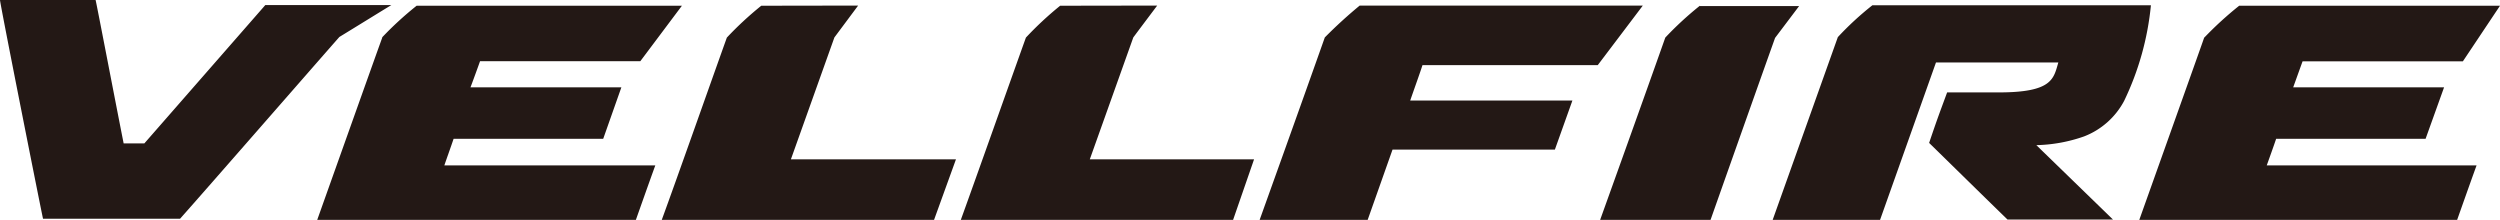
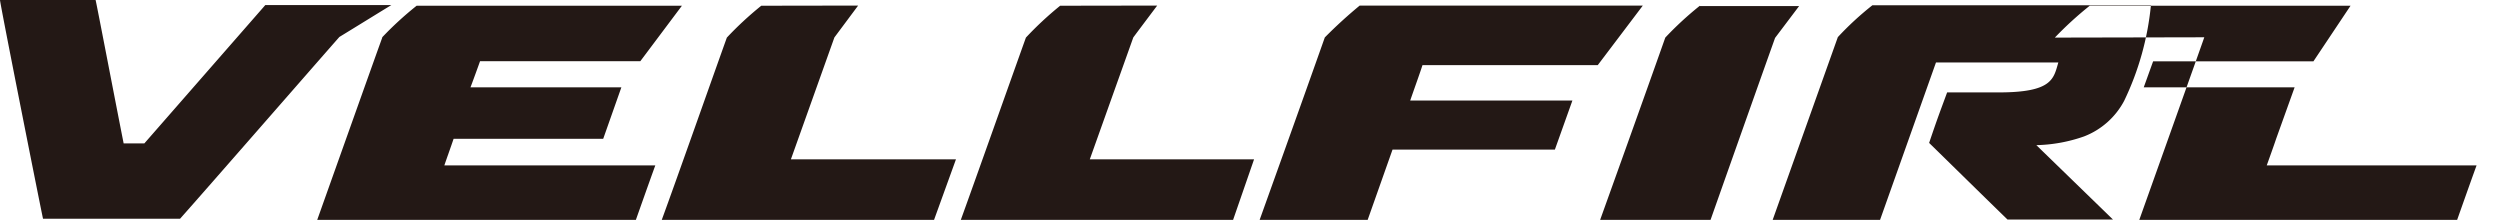
<svg xmlns="http://www.w3.org/2000/svg" viewBox="0 0 156.91 13.8">
  <g data-name="レイヤー 2">
-     <path d="M111.26 13.8l4.09-11.47a19.15 19.15 0 0 1 2.17-2H135a17.76 17.76 0 0 1-1.68 6 4.8 4.8 0 0 1-2.51 2.23 9.62 9.62 0 0 1-3 .55l4.81 4.67H126c-1.74-1.69-3.72-3.64-4.92-4.81.54-1.6.7-2 1.13-3.17h3.25c3.38 0 3.43-.87 3.73-1.88h-7.68L118 13.8zM47.78.36a21.16 21.16 0 0 0-2.16 2c-.94 2.62-3.19 9-4.1 11.48h17.09L60 10H49.64l2.73-7.65 1.49-2zm58.91 0a20.81 20.81 0 0 0-2.17 2c-1.33 3.77-4.1 11.47-4.1 11.47h6.93s2.65-7.5 4.06-11.45l1.51-2h-6.23M79.06 13.8h6.78l1.56-4.41h10.19l1.1-3.08H88.51c.29-.84.6-1.69.77-2.22h11l2.83-3.74H85.34a29.07 29.07 0 0 0-2.19 2c-1.47 4.16-4.09 11.45-4.09 11.45M0 0c0 .22 2.54 13 2.7 13.73h8.6c1.78-2 7.88-9 10-11.41.87-.53 2.42-1.49 3.26-2h-7.91L9.06 9h-1.3C7.27 6.53 6.06.22 6 0zm24 2.34c-.11.28-3.27 9.16-4.09 11.46h20s.88-2.49 1.22-3.42H27.89c.08-.25.42-1.19.58-1.67h9.39L39 5.48h-9.47c.12-.31.52-1.41.6-1.64h10.06L42.8.36H26.15a21 21 0 0 0-2.18 2m42.57-2a21.11 21.11 0 0 0-2.15 2c-.94 2.62-3.2 9-4.1 11.48h17.09L78.71 10H68.4l2.73-7.65c.58-.78.87-1.16 1.5-2zm71.81 1.98c-.09.28-3.26 9.16-4.08 11.46h19.95s.88-2.49 1.22-3.42h-13.17c.09-.25.43-1.19.59-1.67h9.38l1.16-3.23h-9.47c.14-.38.51-1.42.59-1.63h10.06l2.33-3.49h-16.37a22.13 22.13 0 0 0-2.19 2" fill="#231815" data-name="レイヤー 1" />
+     <path d="M111.26 13.8l4.09-11.47a19.15 19.15 0 0 1 2.17-2H135a17.76 17.76 0 0 1-1.68 6 4.8 4.8 0 0 1-2.51 2.23 9.62 9.62 0 0 1-3 .55l4.81 4.67H126c-1.74-1.69-3.72-3.64-4.92-4.81.54-1.6.7-2 1.13-3.17h3.25c3.38 0 3.43-.87 3.73-1.88h-7.68L118 13.8zM47.78.36a21.16 21.16 0 0 0-2.16 2c-.94 2.62-3.19 9-4.1 11.48h17.09L60 10H49.64l2.73-7.65 1.49-2zm58.91 0a20.81 20.81 0 0 0-2.17 2c-1.33 3.77-4.1 11.47-4.1 11.47h6.93s2.65-7.5 4.06-11.45l1.51-2h-6.23M79.06 13.8h6.78l1.56-4.41h10.19l1.1-3.08H88.51c.29-.84.6-1.69.77-2.22h11l2.83-3.74H85.34a29.07 29.07 0 0 0-2.19 2c-1.47 4.16-4.09 11.45-4.09 11.45M0 0c0 .22 2.54 13 2.7 13.73h8.6c1.78-2 7.88-9 10-11.41.87-.53 2.42-1.49 3.26-2h-7.91L9.06 9h-1.3C7.27 6.53 6.06.22 6 0zm24 2.34c-.11.28-3.27 9.16-4.09 11.46h20s.88-2.49 1.22-3.42H27.89c.08-.25.42-1.19.58-1.67h9.39L39 5.48h-9.47c.12-.31.52-1.41.6-1.64h10.06L42.8.36H26.15a21 21 0 0 0-2.18 2m42.57-2a21.11 21.11 0 0 0-2.15 2c-.94 2.62-3.2 9-4.1 11.48h17.09L78.71 10H68.4l2.73-7.65c.58-.78.87-1.16 1.5-2zm71.81 1.98c-.09.28-3.26 9.16-4.08 11.46h19.95s.88-2.49 1.22-3.42h-13.17c.09-.25.43-1.19.59-1.67l1.16-3.23h-9.47c.14-.38.51-1.42.59-1.63h10.06l2.33-3.49h-16.37a22.13 22.13 0 0 0-2.19 2" fill="#231815" data-name="レイヤー 1" />
  </g>
</svg>